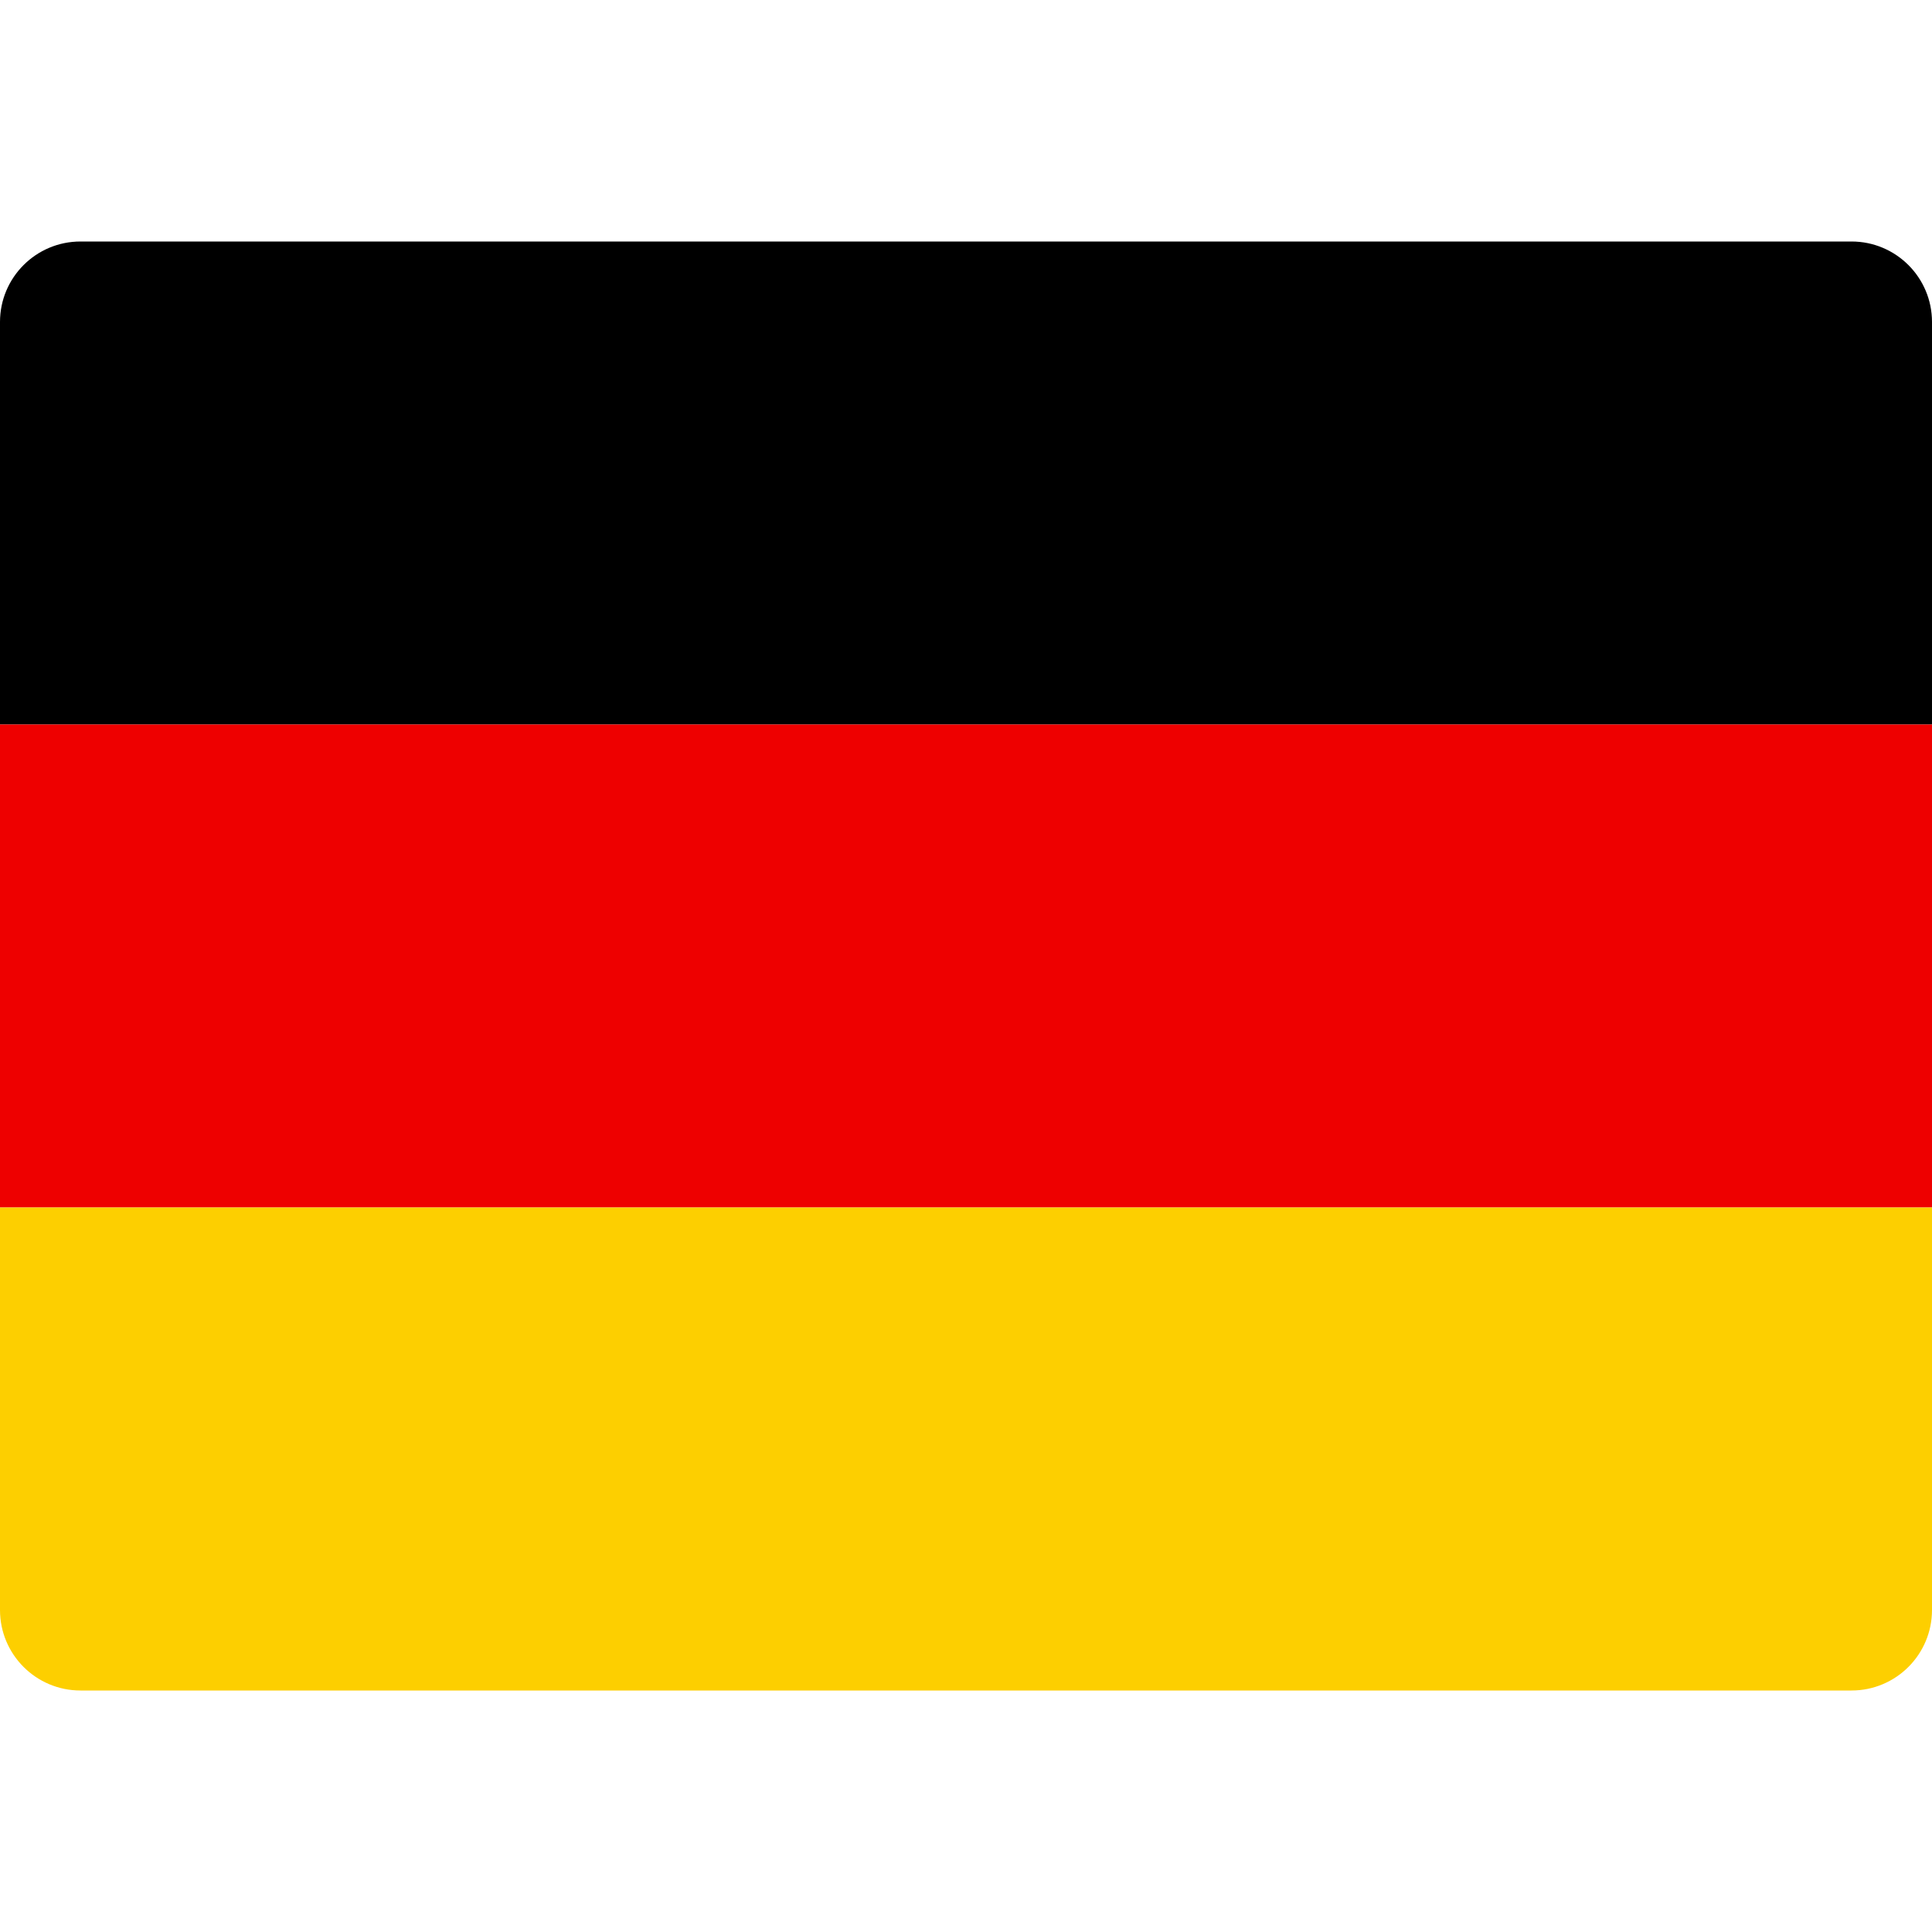
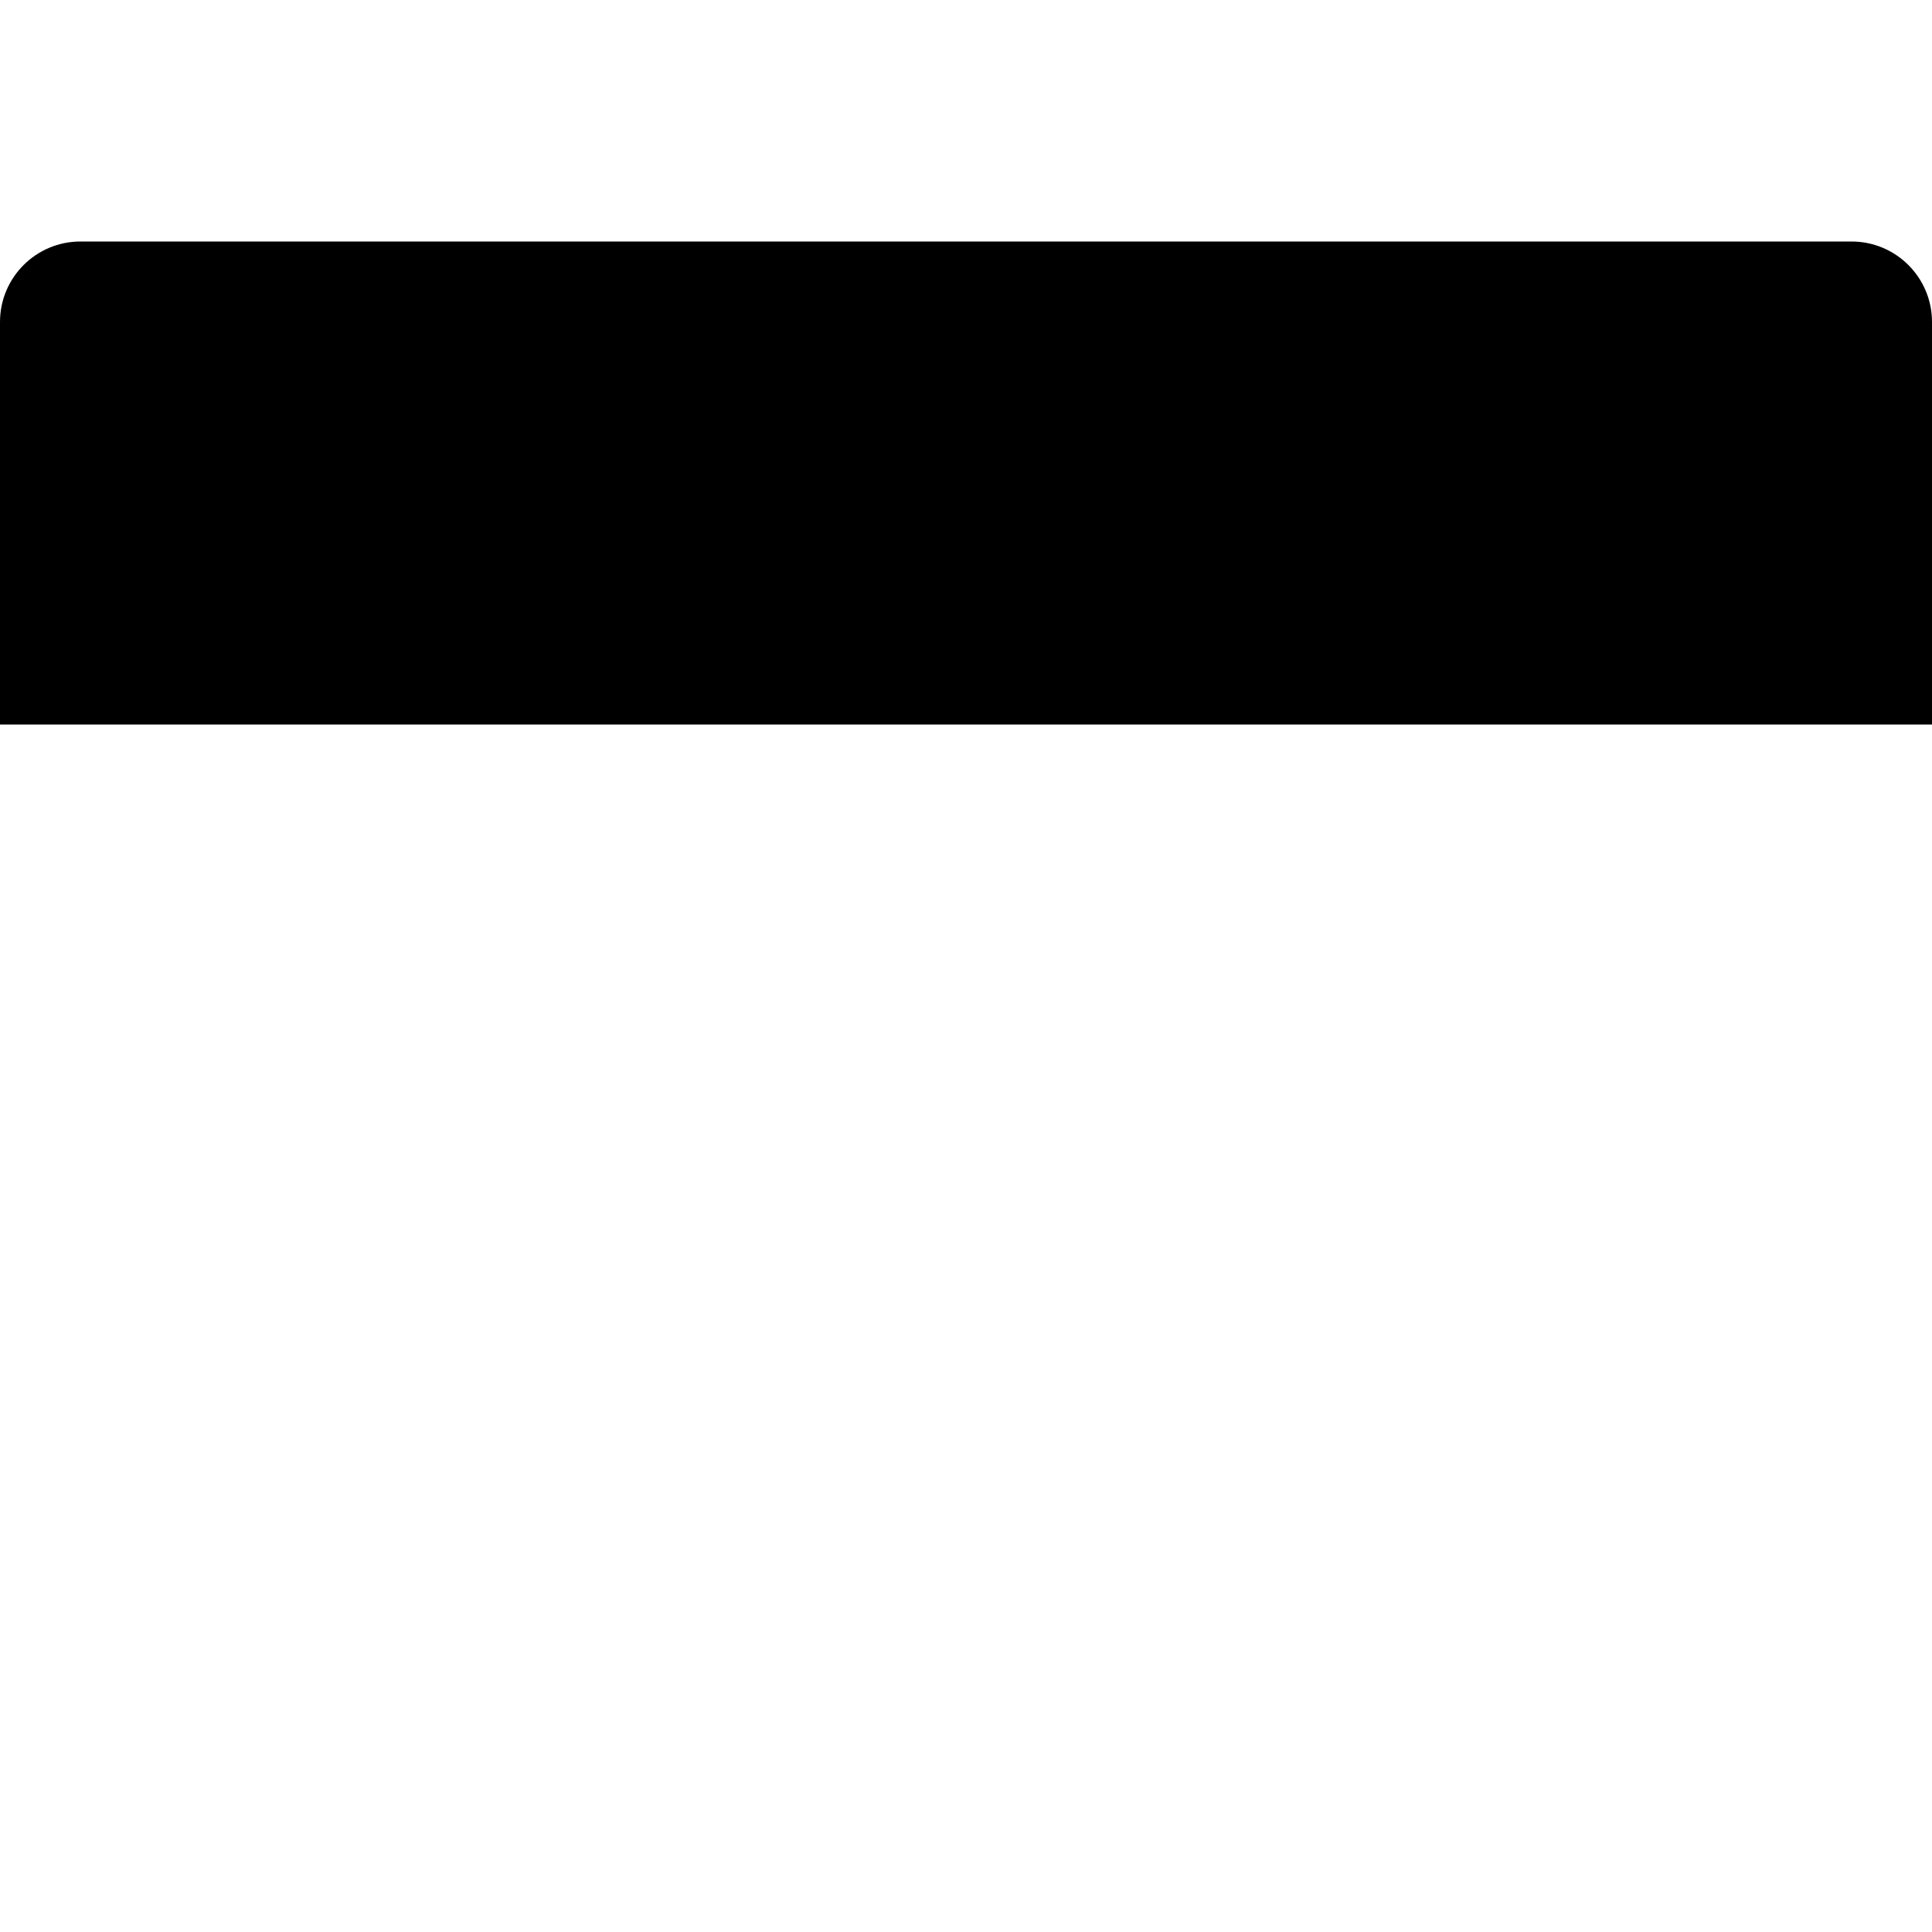
<svg xmlns="http://www.w3.org/2000/svg" viewBox="0 0 48 48" width="128" height="128">
  <title>germany</title>
  <g class="nc-icon-wrapper">
    <path d="M48,18H0V8c0-1.105,0.895-2,2-2h44c1.105,0,2,0.895,2,2V18z" />
-     <rect y="18" fill="#EE0000" width="48" height="12" />
-     <path fill="#FDCF00" d="M48,40c0,1.105-0.895,2-2,2H2c-1.105,0-2-0.895-2-2V30h48V40z" />
  </g>
</svg>